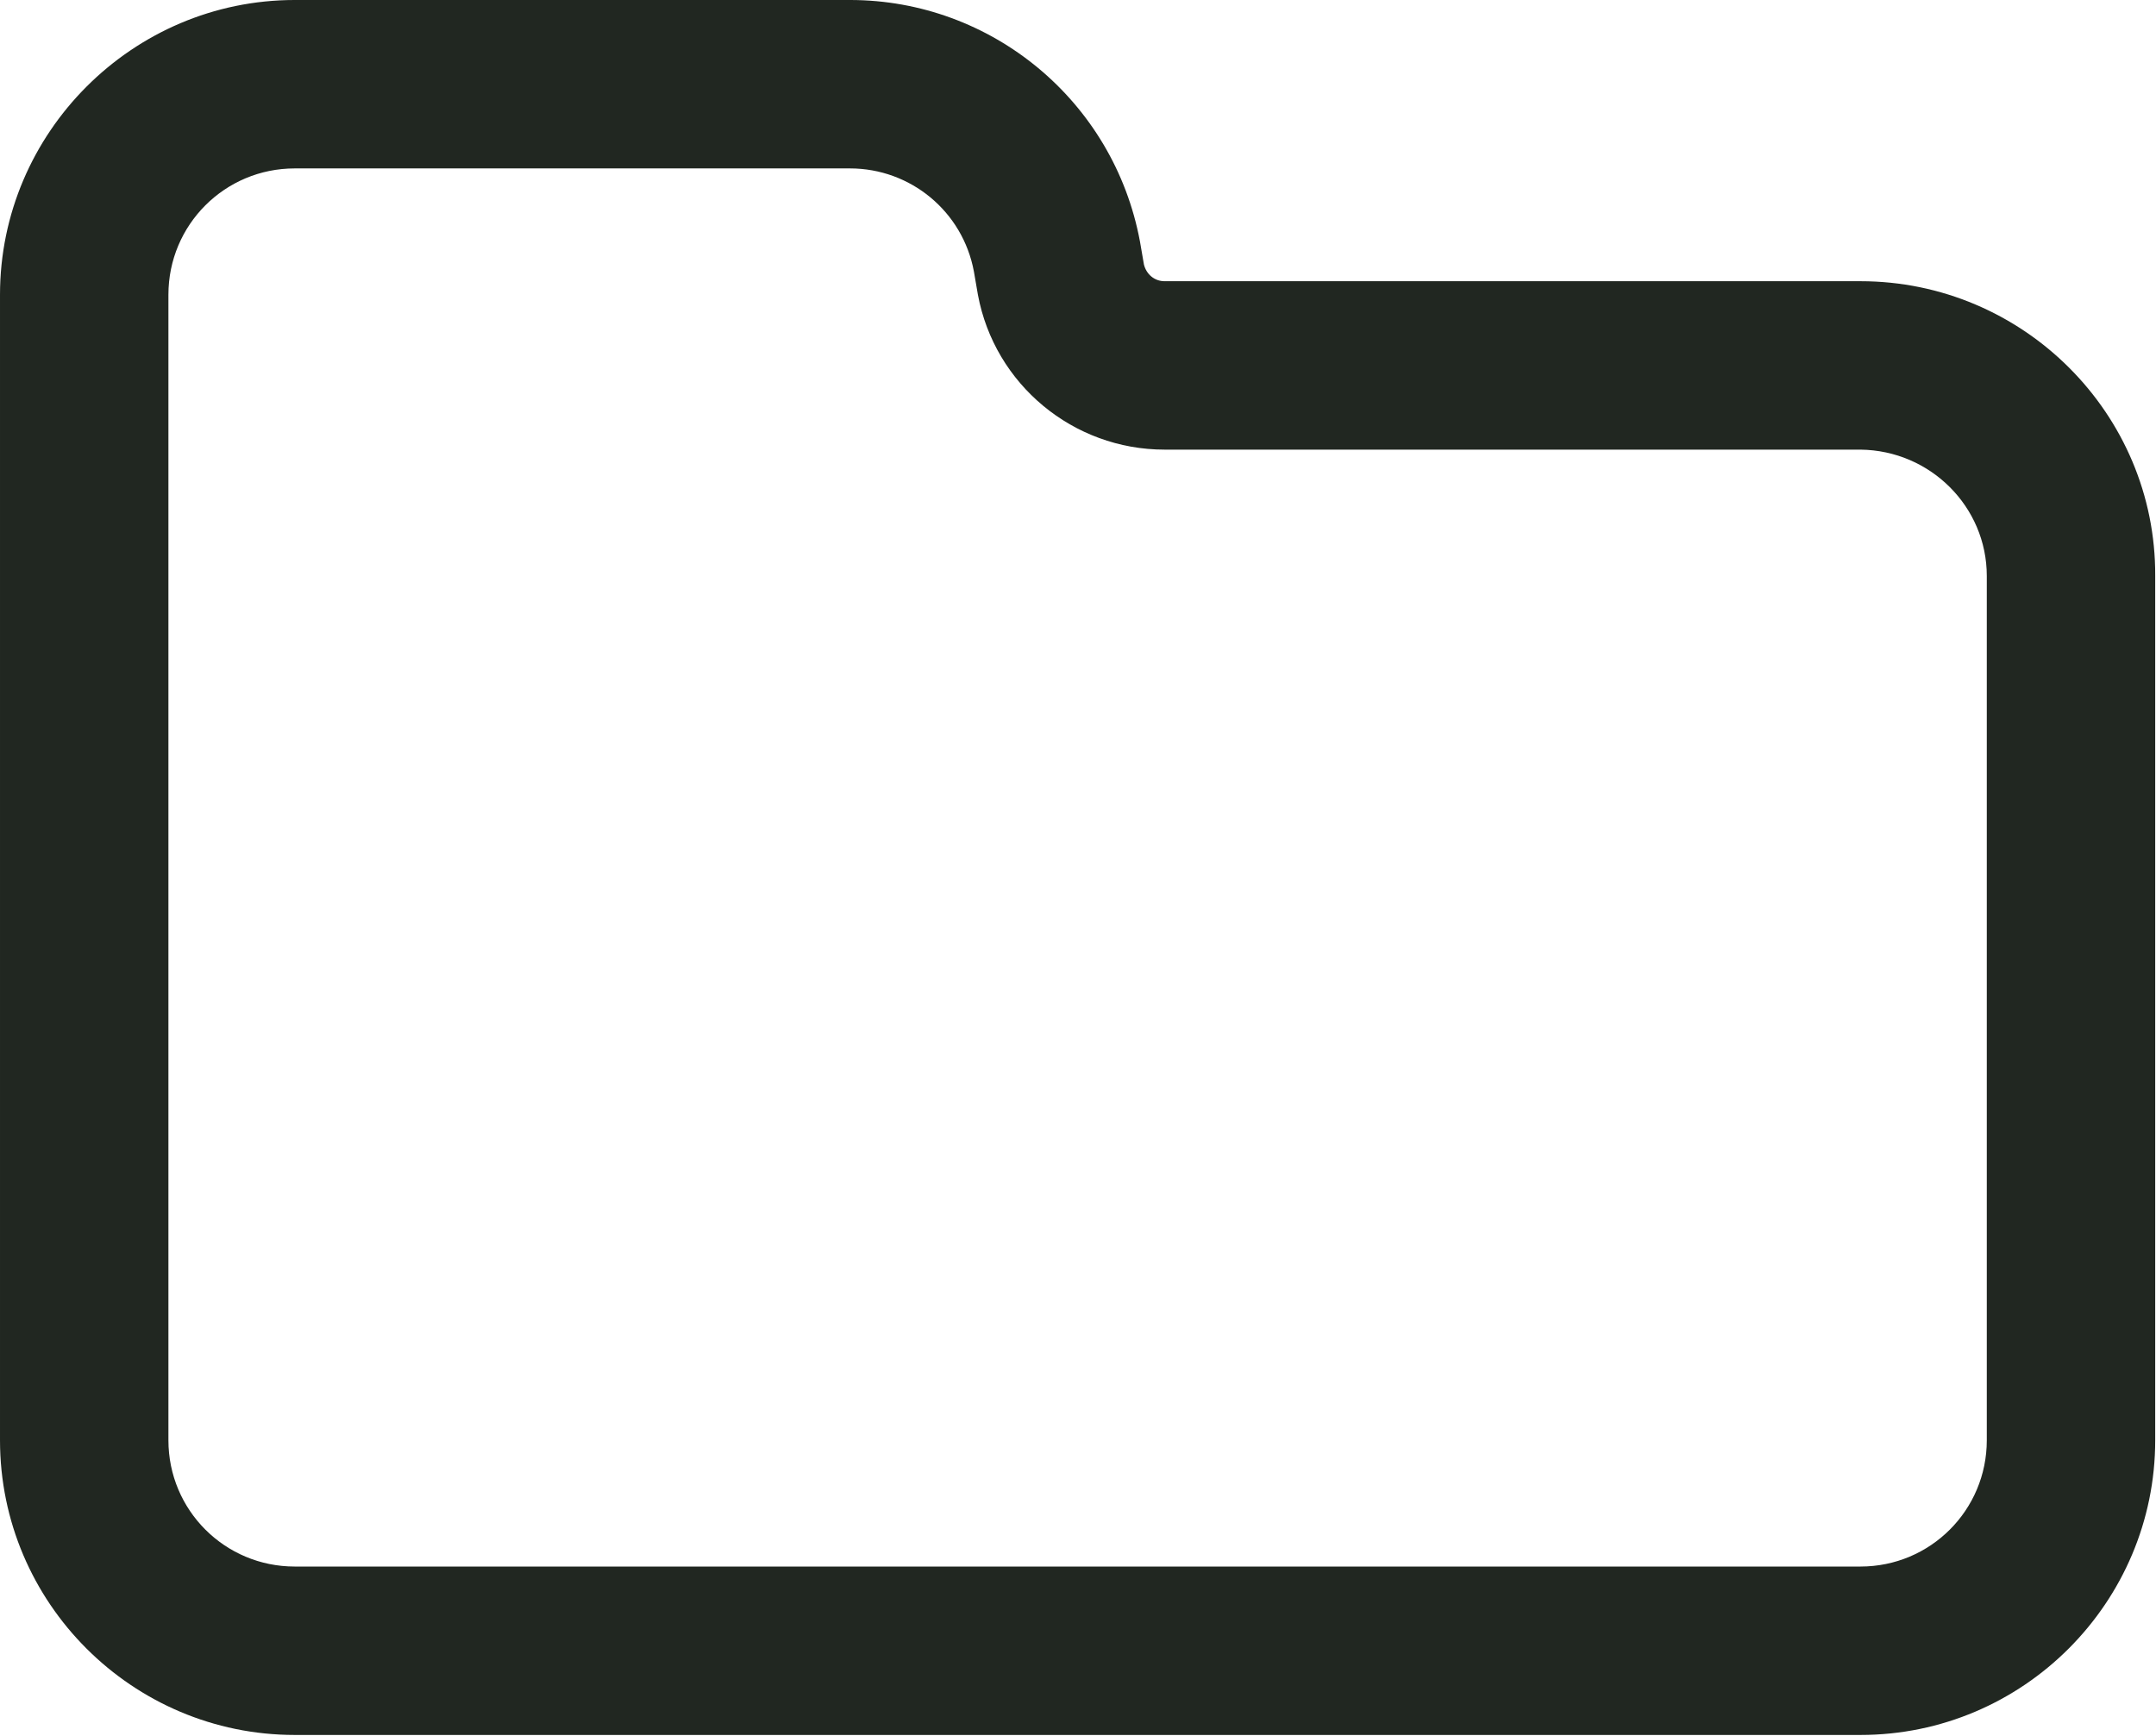
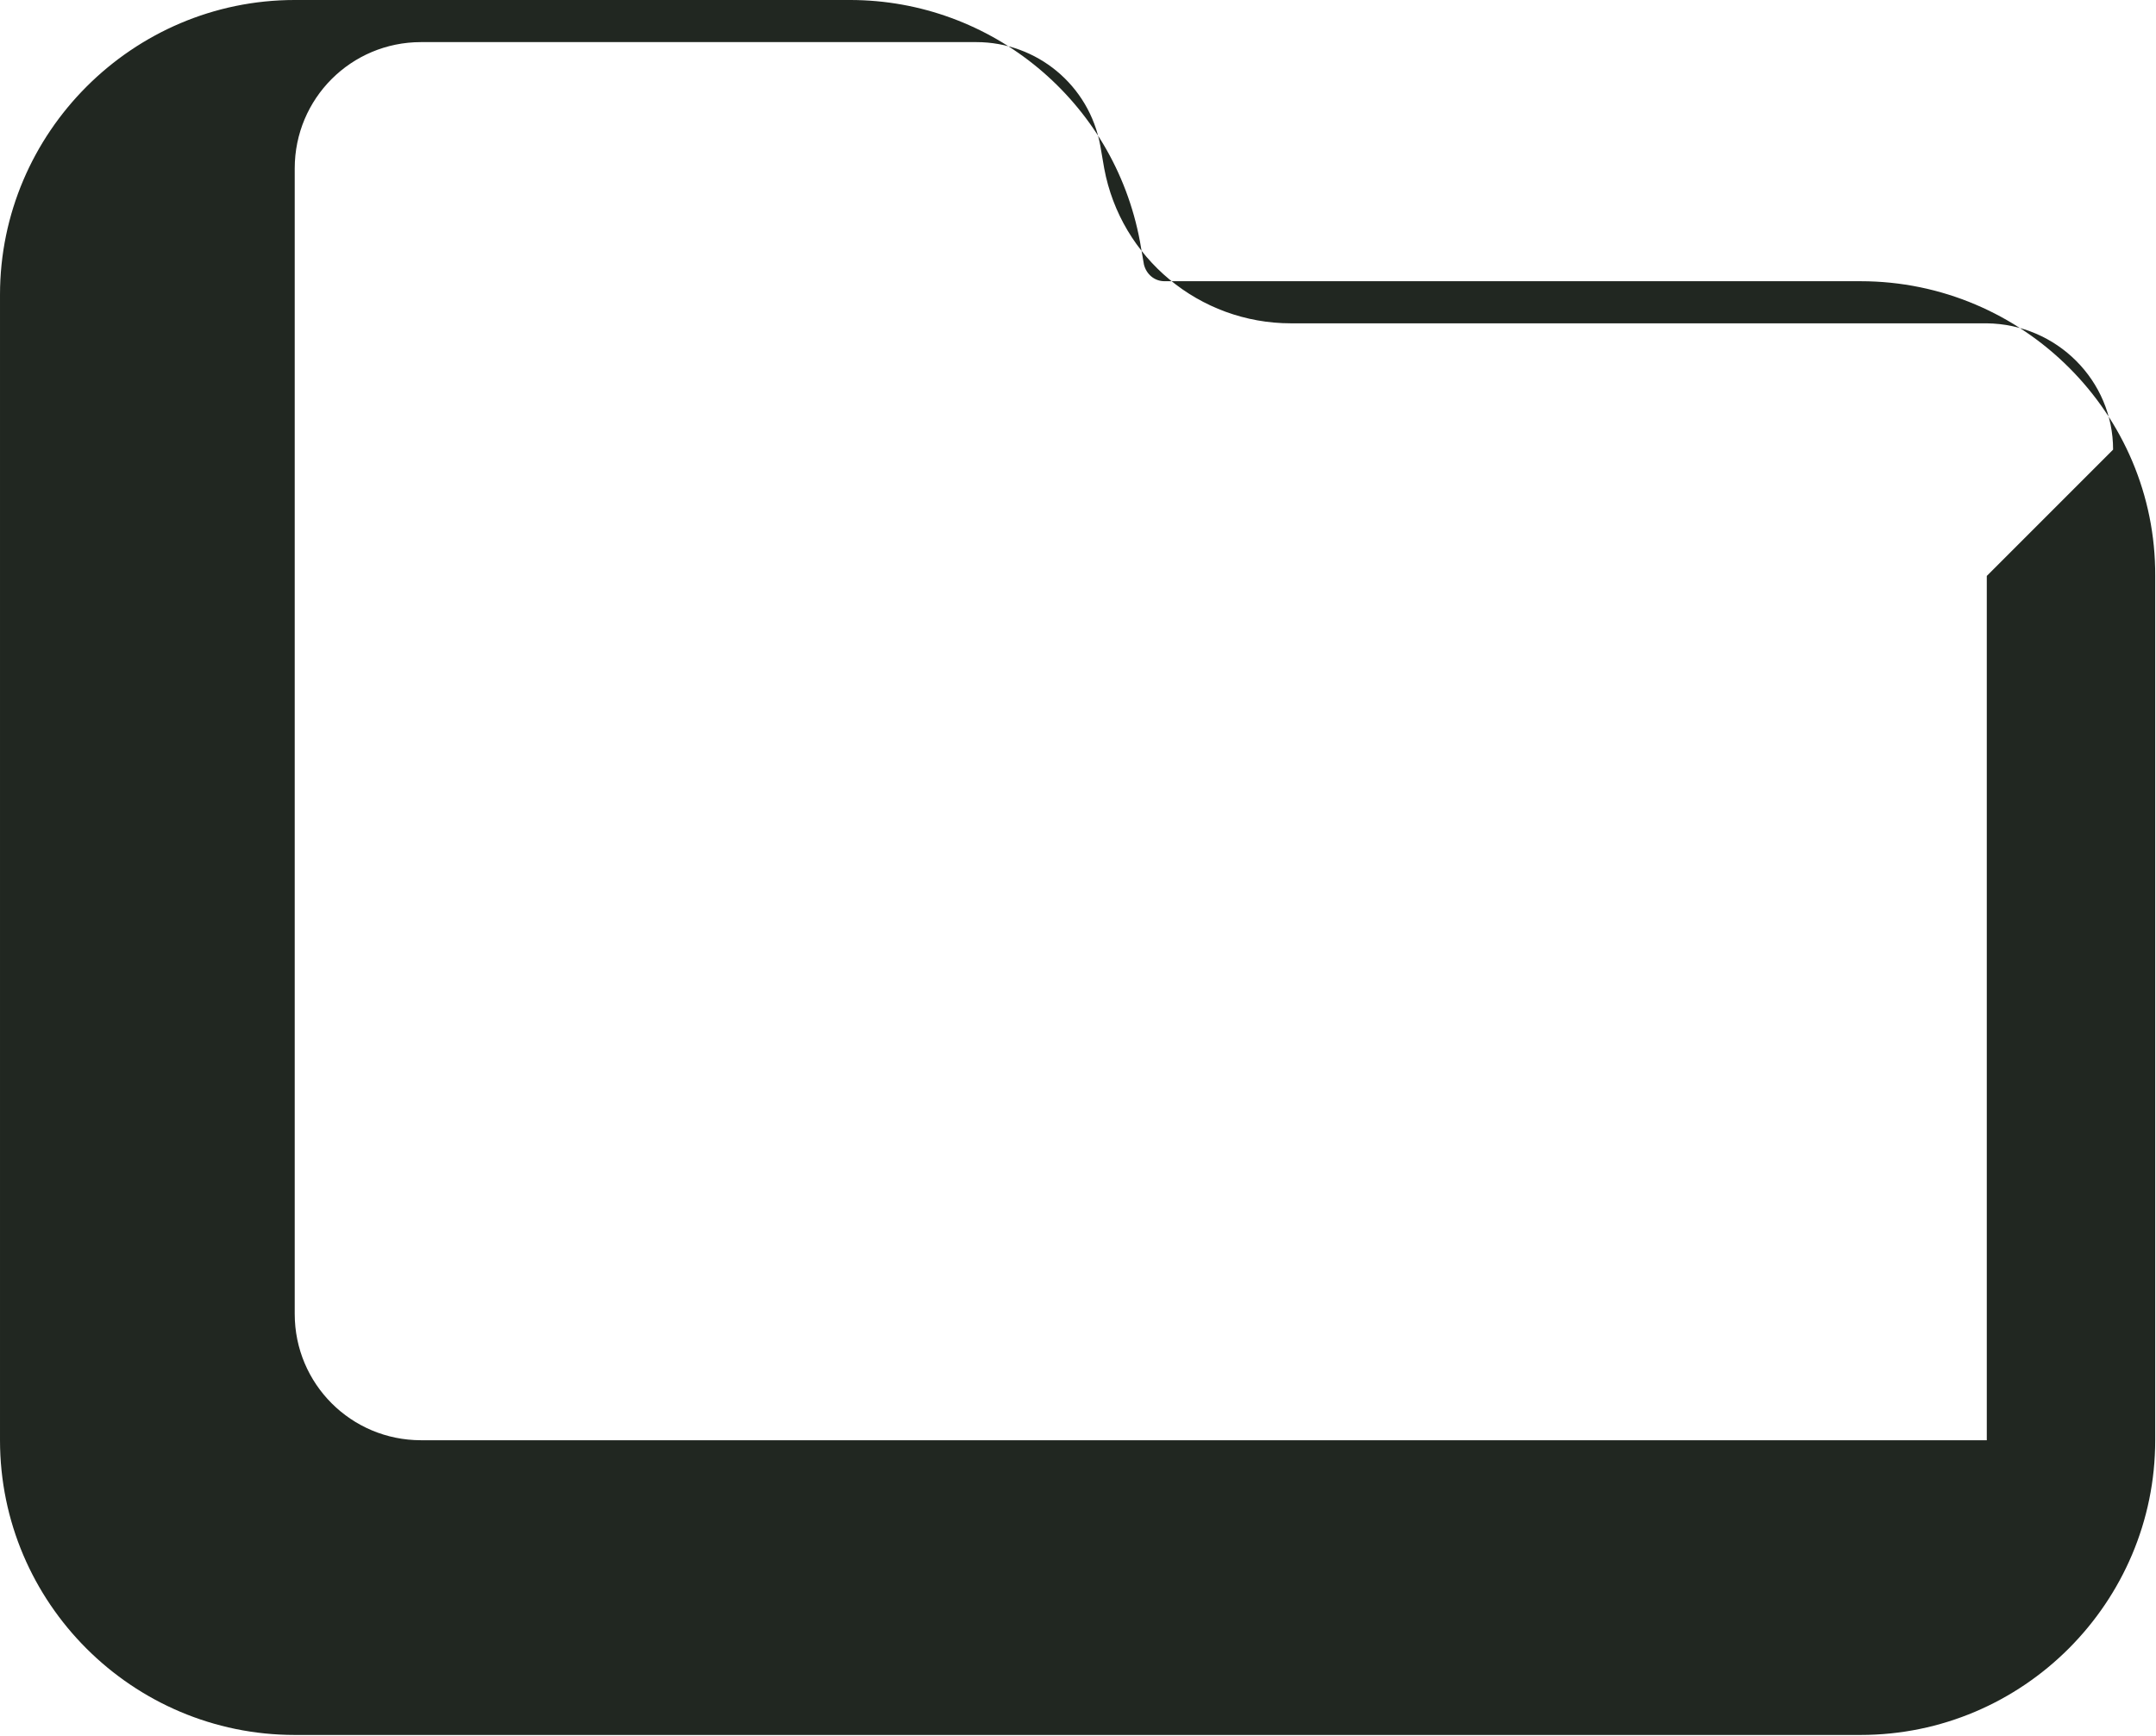
<svg xmlns="http://www.w3.org/2000/svg" enable-background="new 0 0 27.14 21.85" viewBox="0 0 27.14 21.85">
-   <path d="m23.42 3.54h-8.76c-.13 0-.23-.09-.26-.21l-.05-.29c-.33-1.77-1.87-3.04-3.65-3.04h-6.99c-2.04 0-3.71 1.67-3.71 3.71v14.42c0 2.05 1.67 3.71 3.71 3.71h19.71c2.05 0 3.71-1.67 3.71-3.71v-10.88c.01-2.04-1.66-3.71-3.71-3.71zm1.59 3.71v10.88c0 .88-.71 1.59-1.59 1.59h-19.71c-.88 0-1.59-.71-1.59-1.59v-14.42c0-.88.71-1.59 1.59-1.59h6.99c.76 0 1.42.54 1.56 1.3l.05.29c.21 1.13 1.2 1.95 2.35 1.95h8.76c.88.01 1.59.72 1.59 1.59z" fill="#212721" />
+   <path d="m23.42 3.54h-8.76c-.13 0-.23-.09-.26-.21l-.05-.29c-.33-1.77-1.87-3.04-3.65-3.04h-6.99c-2.04 0-3.71 1.67-3.71 3.71v14.42c0 2.05 1.67 3.71 3.71 3.71h19.71c2.05 0 3.71-1.67 3.71-3.71v-10.88c.01-2.04-1.66-3.71-3.71-3.71zm1.59 3.71v10.88h-19.71c-.88 0-1.59-.71-1.59-1.59v-14.42c0-.88.71-1.59 1.59-1.59h6.99c.76 0 1.42.54 1.56 1.3l.05.29c.21 1.13 1.2 1.95 2.35 1.95h8.76c.88.01 1.59.72 1.59 1.59z" fill="#212721" />
</svg>